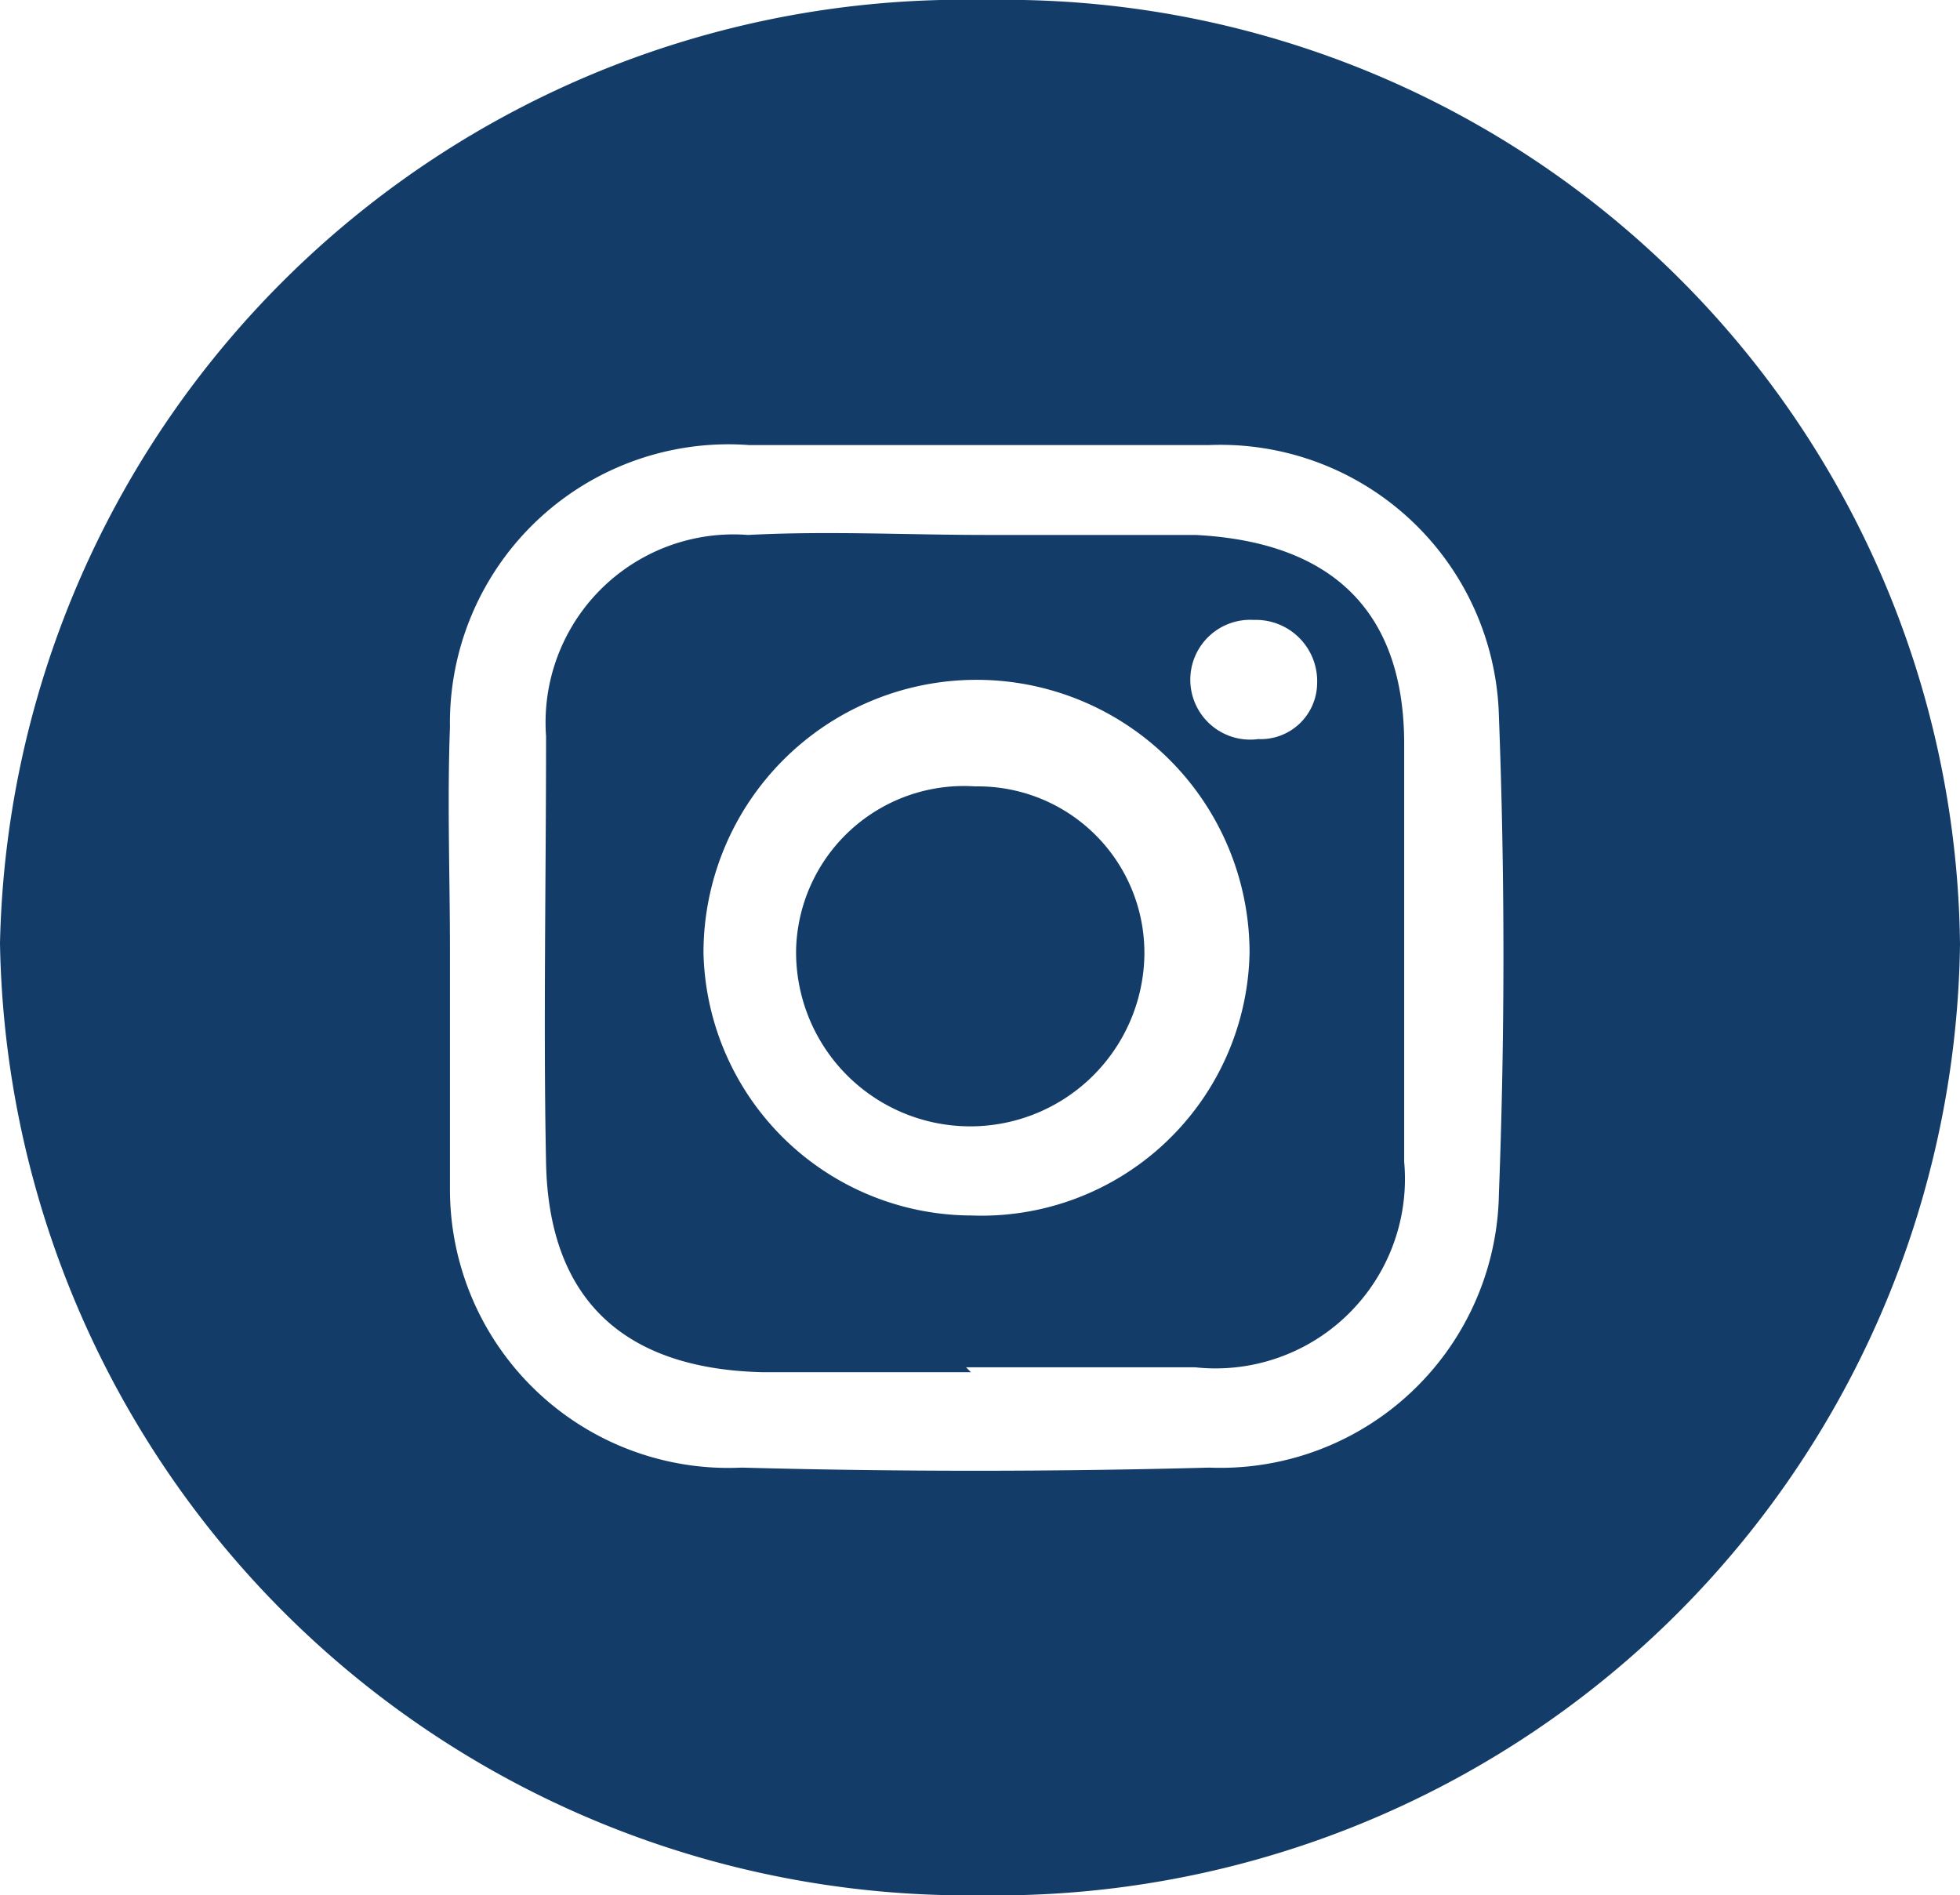
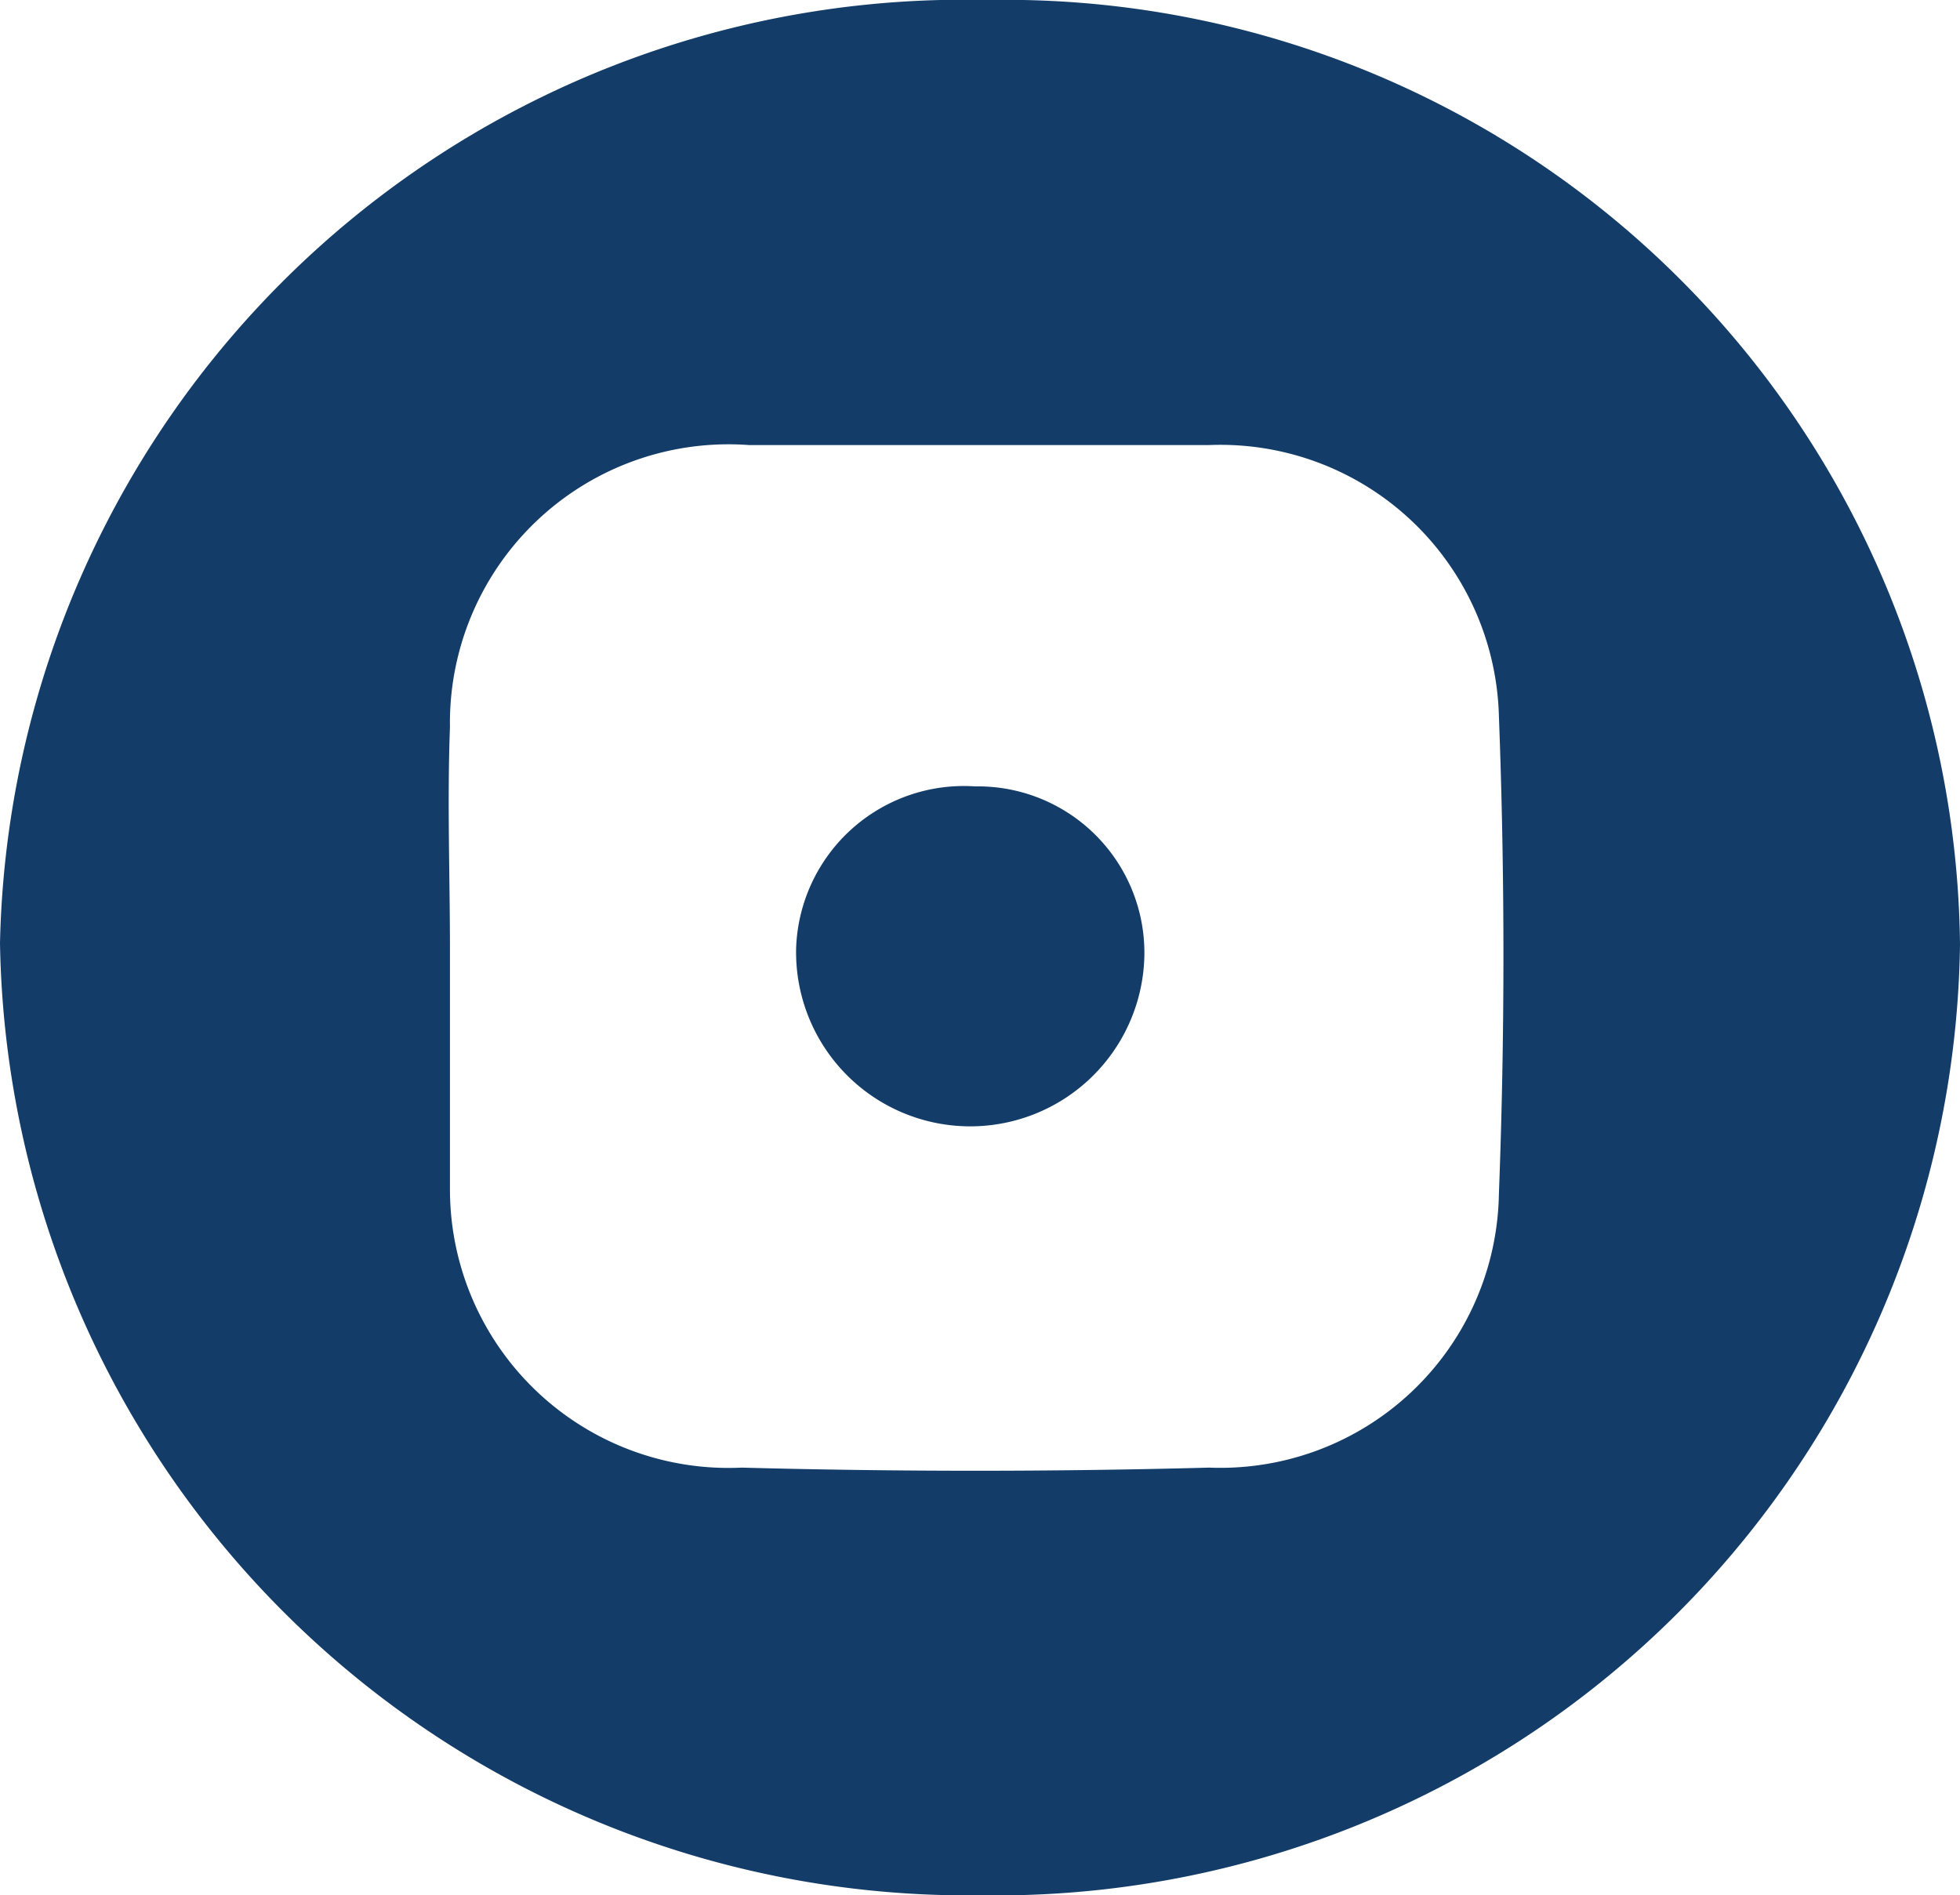
<svg xmlns="http://www.w3.org/2000/svg" viewBox="0 0 28.14 27.21">
  <defs>
    <style>.cls-1{fill:#133d68;}</style>
  </defs>
  <title>Recurso 5</title>
  <g id="Capa_2" data-name="Capa 2">
    <g id="Contenido-Home">
      <path class="cls-1" d="M28.14,13.56A13.84,13.84,0,0,1,14.08,27.21,13.9,13.9,0,0,1,0,13.54,13.84,13.84,0,0,1,14.17,0,13.71,13.71,0,0,1,28.14,13.56Zm-21.68.08h0c0,1.15,0,2.29,0,3.43a4,4,0,0,0,4.19,4q3.35.09,6.71,0a4,4,0,0,0,4.16-3.93q.13-3.42,0-6.86a4,4,0,0,0-4.17-3.89c-2.2,0-4.39,0-6.59,0a4,4,0,0,0-4.3,4.05C6.42,11.52,6.46,12.58,6.46,13.64Z" />
-       <path class="cls-1" d="M13.94,19.7c-1,0-2,0-3,0-2-.05-3.06-1.06-3.1-3s0-4.09,0-6.13a2.7,2.7,0,0,1,2.9-2.89c1.14-.06,2.28,0,3.42,0s2,0,3,0c2,.1,3,1.13,3,3s0,4,0,6a2.72,2.72,0,0,1-3,2.95c-1.09,0-2.19,0-3.29,0Zm0-2.25a3.85,3.85,0,0,0,4-3.77,3.92,3.92,0,0,0-7.84,0A3.86,3.86,0,0,0,14,17.45Zm4.11-6.84a.81.81,0,0,0,.86-.79A.88.88,0,0,0,18,8.9a.86.86,0,1,0,.07,1.71Z" />
      <path class="cls-1" d="M14,11.29a2.39,2.39,0,0,1,2.43,2.43,2.49,2.49,0,0,1-5-.1A2.41,2.41,0,0,1,14,11.29Z" />
    </g>
  </g>
</svg>